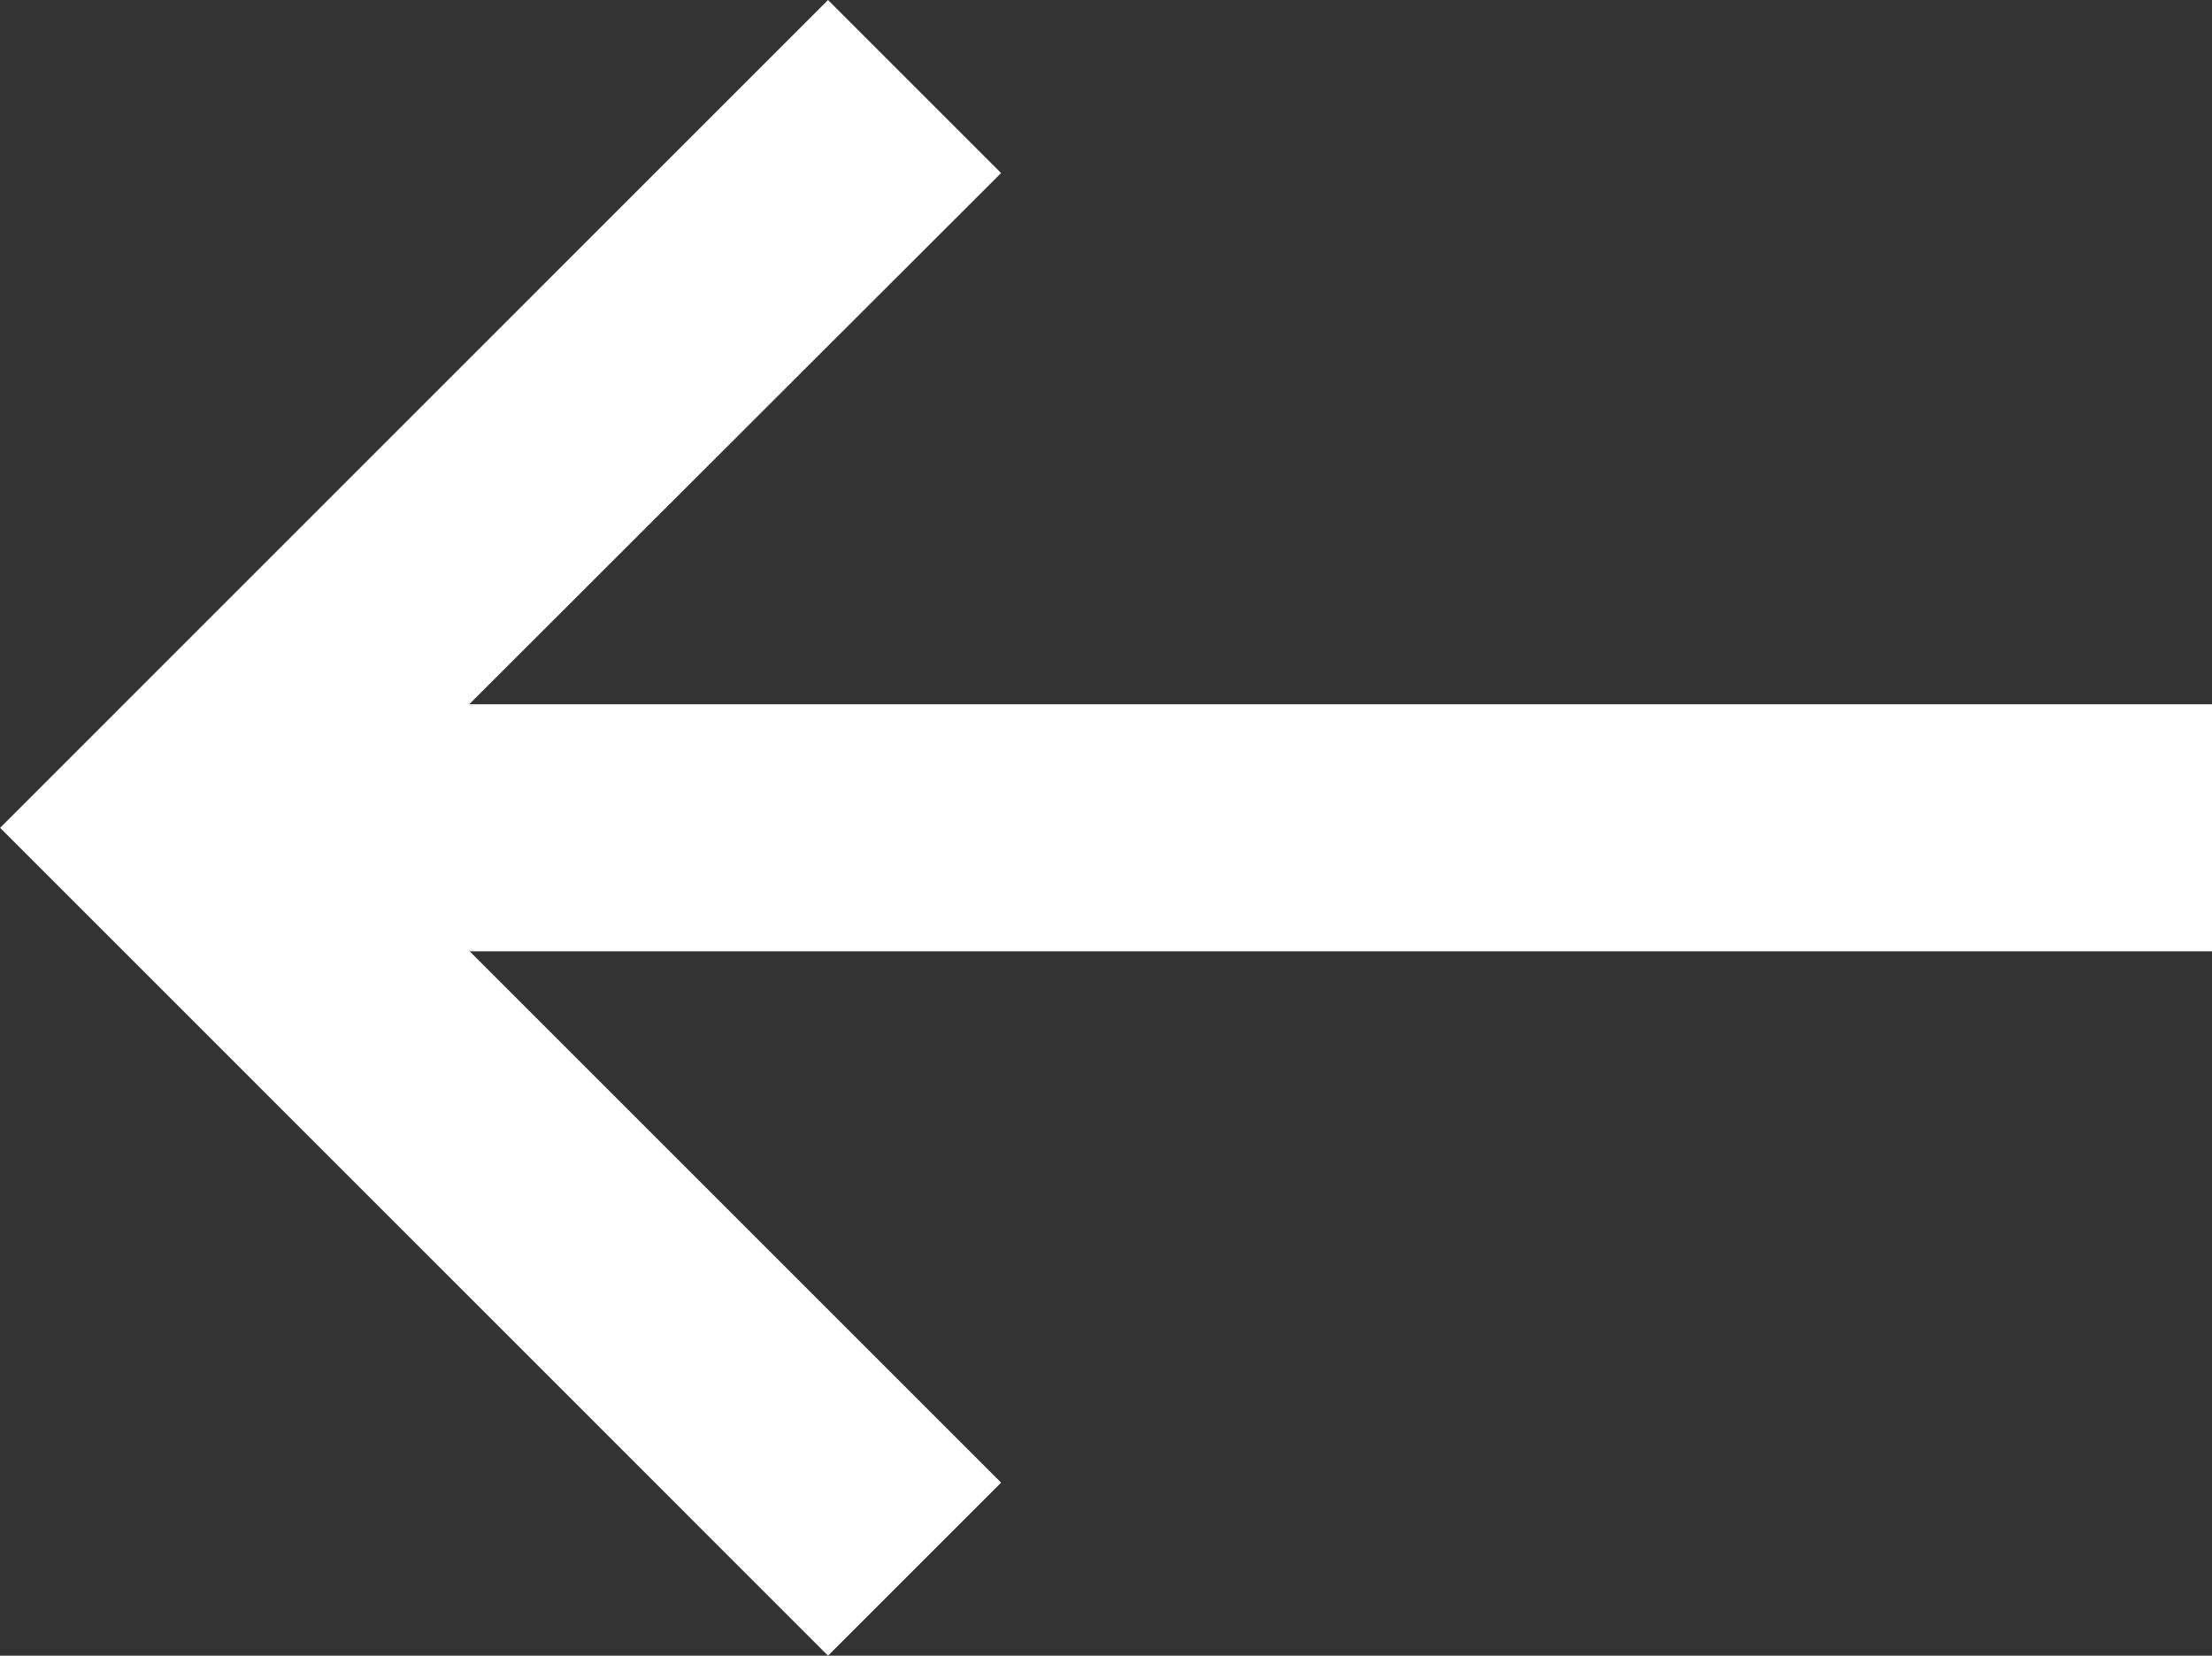
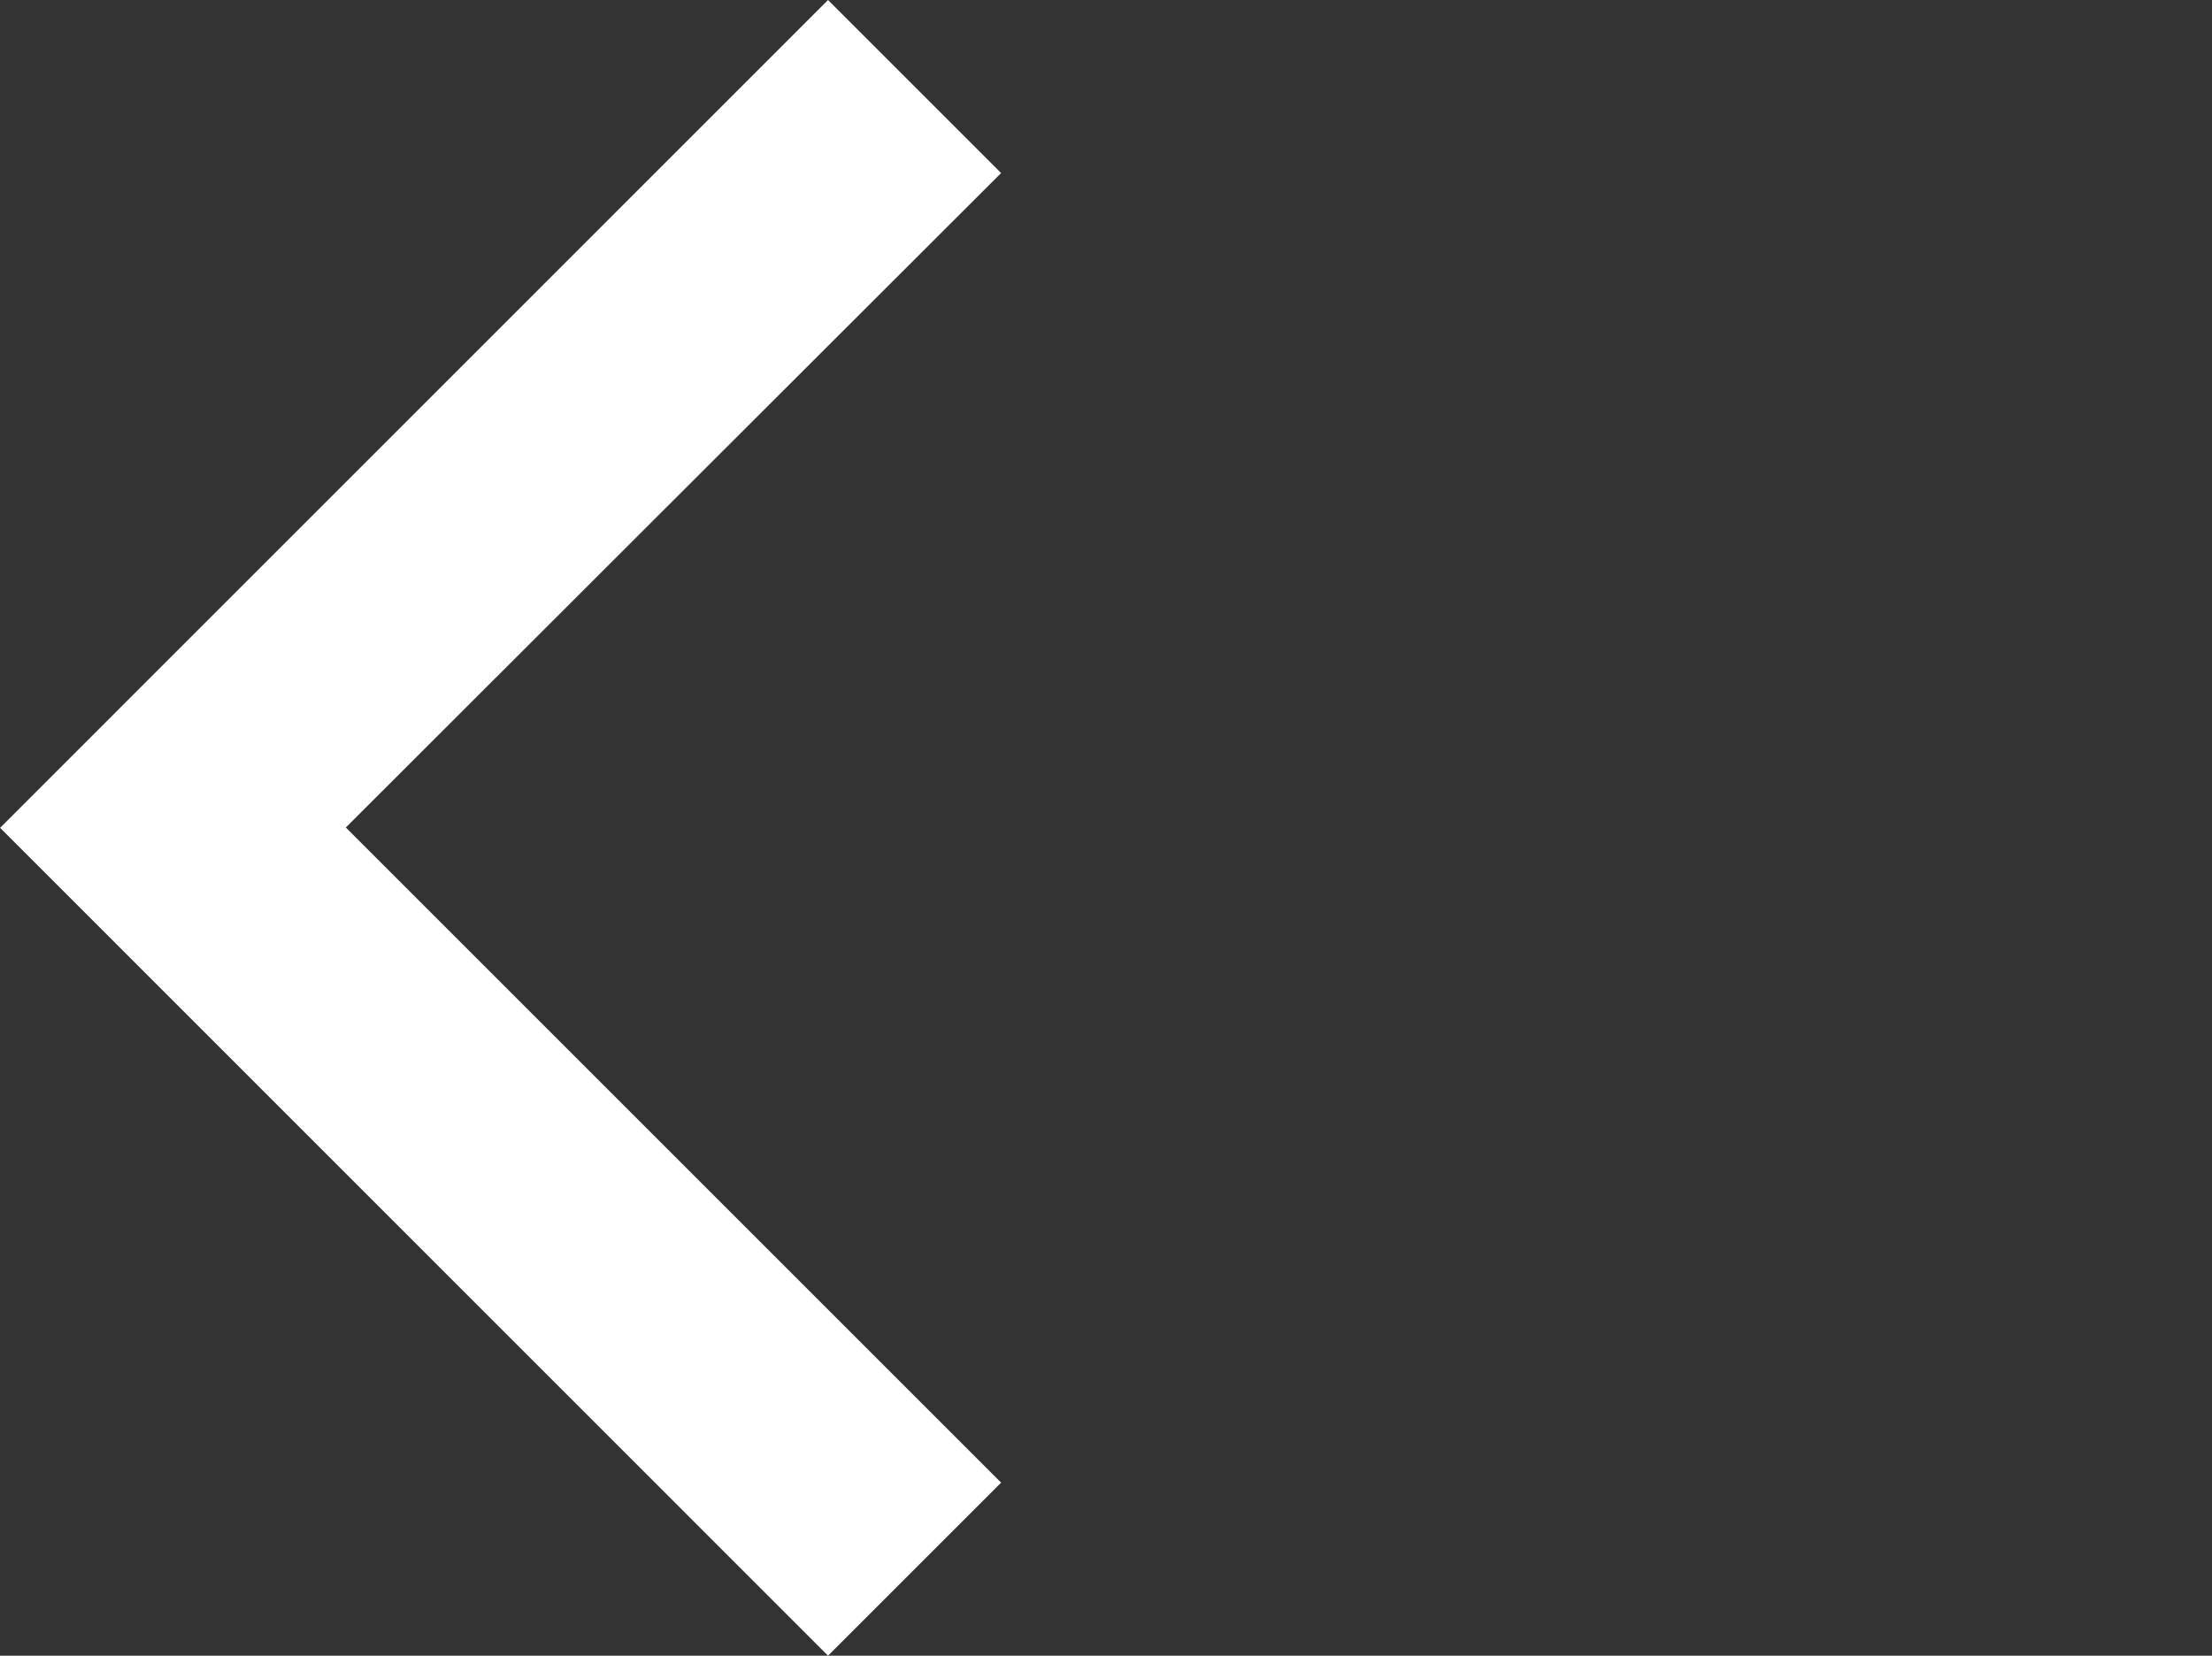
<svg xmlns="http://www.w3.org/2000/svg" width="19.579" height="14.658">
  <rect width="100%" height="100%" fill="#333333" stroke="none" />
  <g id="np_arrow-right_888647_000000" transform="rotate(180 9.79 7.329)" fill="#fff">
-     <path id="Контур_18" data-name="Контур 18" d="M0 2.187h16.954V0H0z" transform="translate(0 6.236)" />
    <path id="Контур_19" data-name="Контур 19" d="M1.532 0L0 1.532l5.8 5.8L0 13.126l1.532 1.532L8.86 7.329z" transform="translate(10.719)" />
  </g>
</svg>